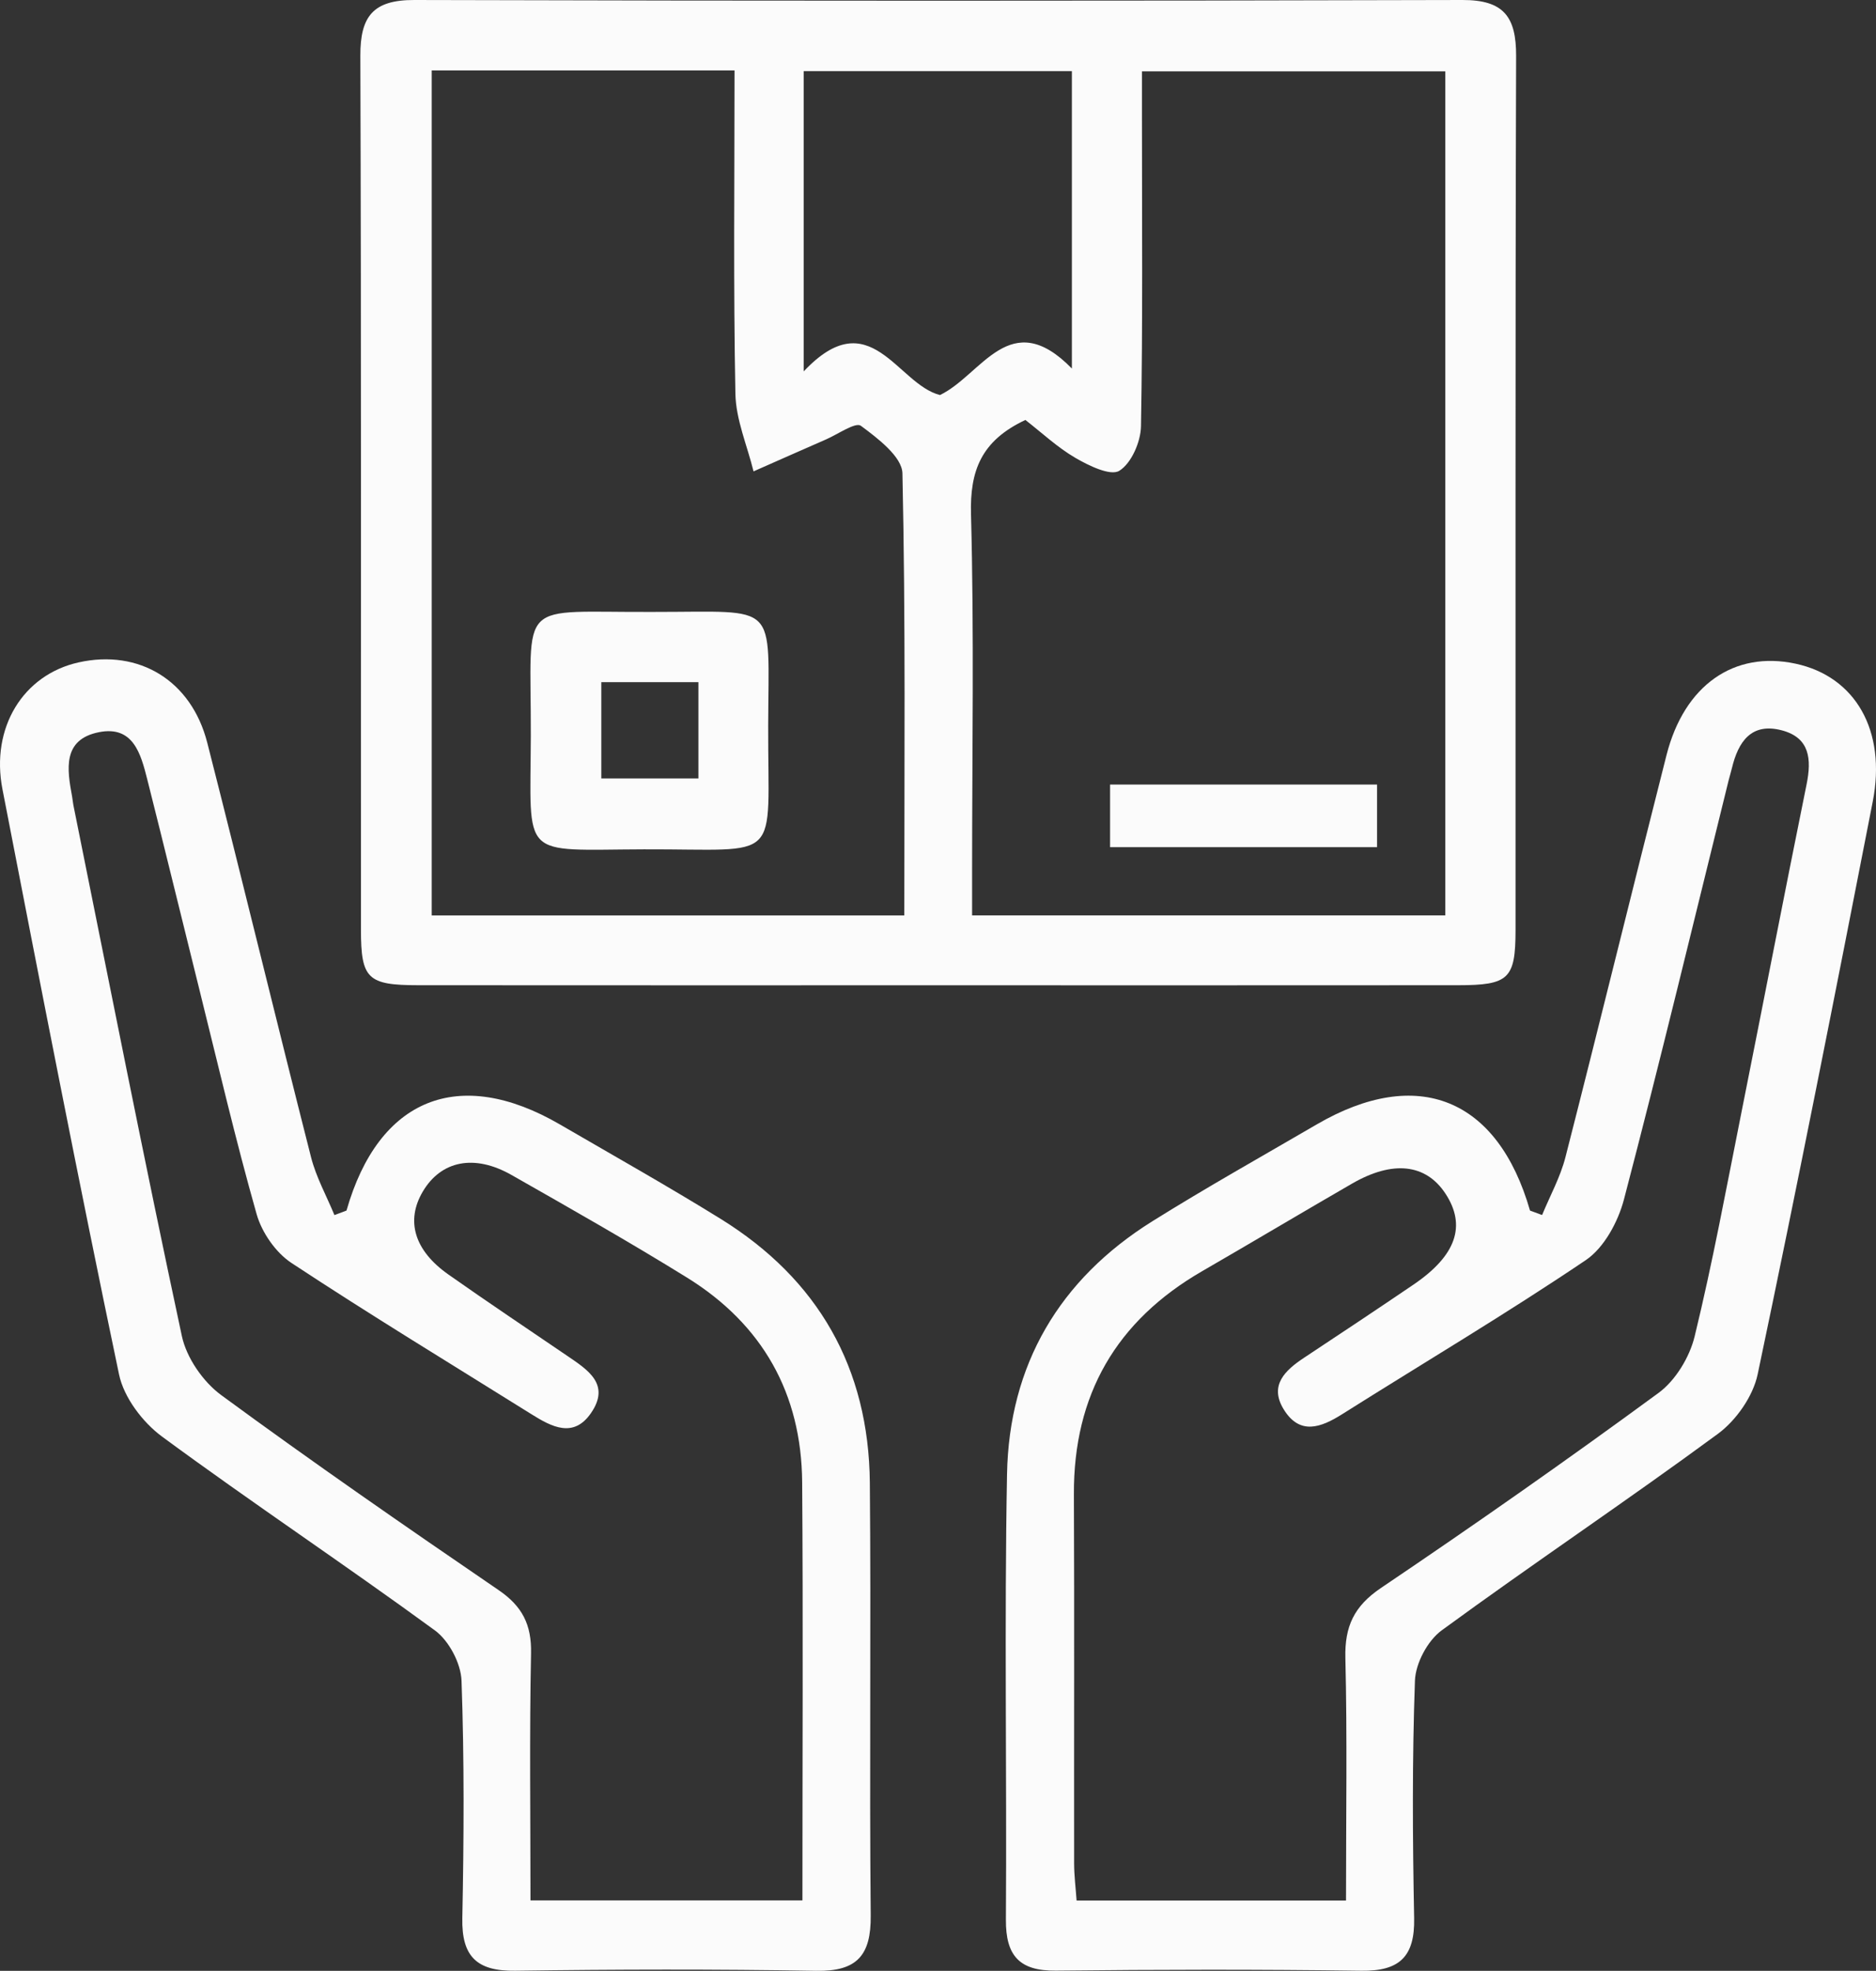
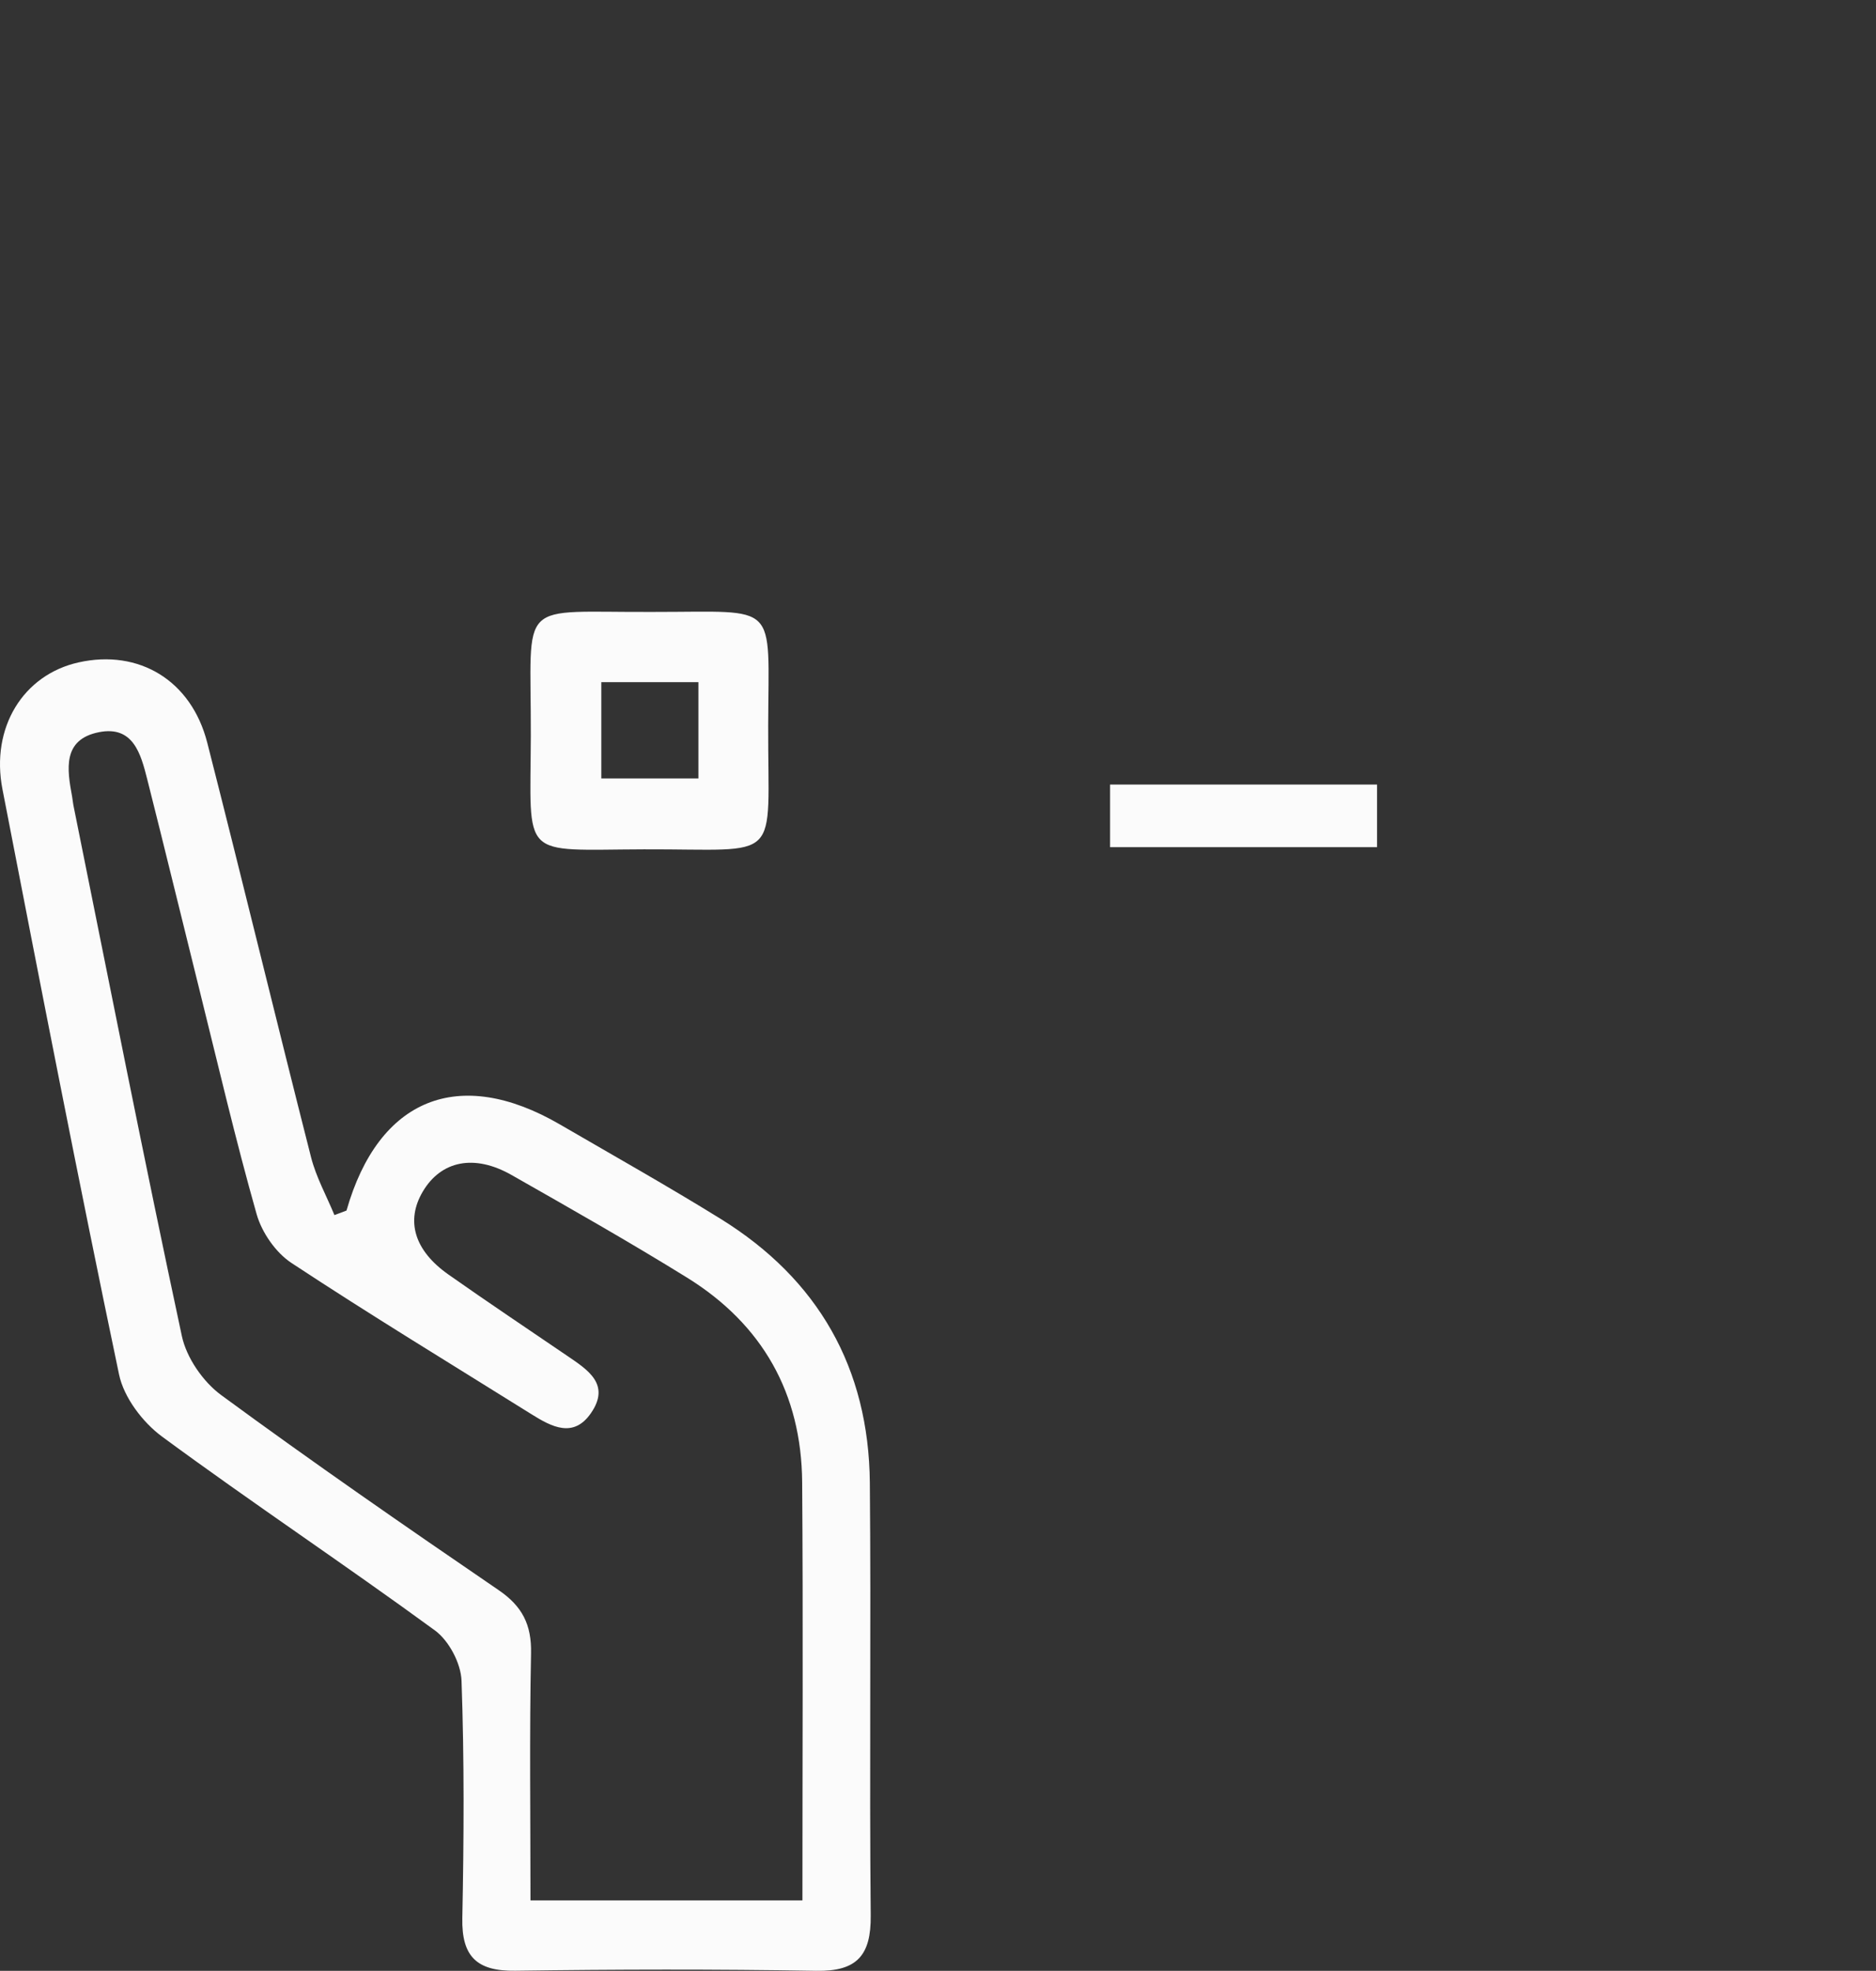
<svg xmlns="http://www.w3.org/2000/svg" version="1.1" id="Layer_1" x="0px" y="0px" viewBox="0 0 220.898 232.103" enable-background="new 0 0 220.898 232.103" xml:space="preserve">
  <rect x="0" y="0" width="220.898" height="232.103" fill="#333333" stroke="none" />
  <g>
-     <path fill-rule="evenodd" clip-rule="evenodd" fill="#FBFBFB" d="M110.712,116.035c-20.486,0-40.973,0.01-61.459-0.008   c-5.972-0.004-6.749-0.744-6.752-6.529c-0.017-34.311,0.045-68.622-0.07-102.932C42.415,1.919,43.935-0.014,48.78,0   c41.139,0.113,82.279,0.113,123.418,0c4.869-0.014,6.34,1.978,6.324,6.597c-0.111,34.311-0.051,68.622-0.068,102.932   c-0.004,5.758-0.788,6.494-6.781,6.499C151.353,116.045,131.032,116.035,110.712,116.035z M120.739,49.459   c-5.242,2.461-6.541,6.019-6.404,11.112c0.373,13.982,0.129,27.979,0.129,41.972c0,1.752,0,3.504,0,5.261   c19.011,0,37.266,0,55.719,0c0-33.293,0-66.327,0-99.396c-12.023,0-23.733,0-35.719,0c0,2.02,0,3.667,0,5.315   c0,12.16,0.104,24.321-0.114,36.477c-0.033,1.84-1.13,4.361-2.554,5.244c-1.039,0.644-3.592-0.603-5.171-1.521   C124.507,52.69,122.677,50.962,120.739,49.459z M50.834,8.292c0,33.42,0,66.454,0,99.519c18.627,0,36.882,0,55.646,0   c0-17.521,0.159-34.799-0.219-52.064c-0.043-1.956-2.9-4.126-4.893-5.603c-0.627-0.464-2.701,0.994-4.099,1.604   c-2.852,1.244-5.693,2.509-8.54,3.765c-0.746-3.045-2.076-6.08-2.136-9.139c-0.244-12.607-0.103-25.221-0.103-38.082   C74.389,8.292,62.796,8.292,50.834,8.292z M94.638,43.737c7.828-8.316,10.988,1.514,16.045,2.786   c4.956-2.396,8.242-10.582,15.531-3.121c0-12.187,0-23.542,0-35.028c-10.656,0-21.031,0-31.576,0   C94.638,19.982,94.638,31.251,94.638,43.737z" />
    <path fill-rule="evenodd" clip-rule="evenodd" fill="#FBFBFB" d="M40.8,142.564c3.781-13.232,13.236-17.056,25.133-10.139   c6.323,3.676,12.702,7.266,18.919,11.115c11.503,7.123,17.451,17.574,17.571,31.094c0.152,16.98-0.061,33.967,0.104,50.947   c0.047,4.695-1.607,6.6-6.405,6.518c-11.817-0.201-23.644-0.175-35.463-0.01c-4.491,0.063-6.31-1.656-6.221-6.186   c0.185-9.32,0.24-18.653-0.093-27.965c-0.072-2.047-1.48-4.719-3.134-5.928c-10.605-7.755-21.557-15.038-32.134-22.83   c-2.284-1.684-4.491-4.605-5.058-7.307C9.214,138.947,4.751,115.948,0.29,92.95c-1.412-7.281,2.453-13.491,8.967-14.942   c7.107-1.583,13.273,2.121,15.149,9.465c4.149,16.251,8.085,32.557,12.22,48.813c0.6,2.352,1.82,4.545,2.754,6.813   C39.853,142.92,40.326,142.742,40.8,142.564z M94.485,223.801c0-16.659,0.088-32.951-0.031-49.242   c-0.077-10.449-4.676-18.598-13.557-24.098c-6.783-4.201-13.73-8.142-20.668-12.088c-4.387-2.496-8.297-1.678-10.443,1.951   c-2.031,3.432-1.013,6.938,3.016,9.773c4.627,3.257,9.33,6.404,14.007,9.588c2.416,1.644,5.101,3.349,2.785,6.723   c-2.056,2.996-4.62,1.639-6.995,0.153c-9.45-5.907-18.98-11.693-28.281-17.827c-1.854-1.223-3.488-3.587-4.1-5.744   c-2.494-8.785-4.561-17.693-6.768-26.561c-2.046-8.223-4.04-16.458-6.117-24.673c-0.751-2.966-1.64-6.321-5.668-5.53   c-4.328,0.852-3.773,4.354-3.172,7.594c0.061,0.328,0.082,0.662,0.146,0.988c4.211,20.855,8.316,41.733,12.775,62.536   c0.549,2.562,2.496,5.383,4.629,6.95c10.727,7.88,21.678,15.458,32.67,22.969c2.787,1.904,3.886,4.067,3.817,7.439   c-0.194,9.611-0.067,19.229-0.067,29.098C73.223,223.801,83.481,223.801,94.485,223.801z" />
-     <path fill-rule="evenodd" clip-rule="evenodd" fill="#FBFBFB" d="M181.581,143.092c0.932-2.268,2.147-4.461,2.749-6.813   c4.034-15.768,7.892-31.58,11.901-47.354c2.096-8.247,7.965-12.316,15.193-10.766c7.035,1.509,10.729,7.865,9.088,16.26   c-4.396,22.502-8.826,45-13.549,67.435c-0.544,2.583-2.531,5.424-4.686,7.009c-10.715,7.887-21.787,15.287-32.525,23.146   c-1.654,1.211-3.07,3.878-3.143,5.925c-0.334,9.313-0.276,18.646-0.094,27.967c0.09,4.524-1.717,6.251-6.215,6.189   c-11.986-0.165-23.979-0.143-35.965-0.012c-4.308,0.048-5.916-1.768-5.89-5.995c0.112-17.483-0.188-34.972,0.132-52.449   c0.235-12.883,6.147-22.956,17.117-29.812c6.342-3.963,12.872-7.625,19.335-11.393c11.878-6.924,21.323-3.105,25.13,10.137   C180.634,142.742,181.107,142.917,181.581,143.092z M158.492,223.822c0-9.919,0.151-19.248-0.075-28.567   c-0.09-3.721,1.025-6.108,4.195-8.247c11.035-7.448,21.949-15.089,32.68-22.968c2.002-1.47,3.656-4.208,4.252-6.658   c2.123-8.717,3.748-17.556,5.506-26.359c2.573-12.88,5.061-25.778,7.674-38.649c0.601-2.959,0.388-5.491-2.909-6.362   c-3.604-0.952-5.142,1.347-5.884,4.454c-0.115,0.484-0.269,0.961-0.389,1.445c-4.07,16.454-8.025,32.938-12.32,49.334   c-0.691,2.637-2.34,5.702-4.498,7.158c-9.372,6.326-19.113,12.104-28.682,18.141c-2.517,1.589-4.992,2.5-6.877-0.553   c-1.752-2.834,0.143-4.609,2.401-6.102c4.304-2.844,8.599-5.705,12.867-8.602c5.036-3.416,6.251-6.948,3.761-10.729   c-2.304-3.494-6.19-3.94-10.987-1.17c-5.904,3.412-11.761,6.907-17.664,10.321c-10.112,5.849-15.146,14.557-15.093,26.272   c0.064,14.495,0.006,28.99,0.027,43.485c0.002,1.435,0.188,2.868,0.291,4.354C137.429,223.822,147.688,223.822,158.492,223.822z" />
-     <path fill-rule="evenodd" clip-rule="evenodd" fill="#FBFBFB" d="M130.712,99.768c0-2.523,0-4.781,0-7.373   c10.417,0,20.768,0,31.437,0c0,2.401,0,4.768,0,7.373C151.633,99.768,141.282,99.768,130.712,99.768z" />
+     <path fill-rule="evenodd" clip-rule="evenodd" fill="#FBFBFB" d="M130.712,99.768c0-2.523,0-4.781,0-7.373   c10.417,0,20.768,0,31.437,0c0,2.401,0,4.768,0,7.373z" />
    <path fill-rule="evenodd" clip-rule="evenodd" fill="#FBFBFB" d="M77.118,72.063c14.7,0.008,13.379-1.371,13.335,13.383   c-0.05,16.466,1.878,14.526-14.62,14.579c-14.723,0.046-13.375,1.355-13.33-13.377C62.553,70.172,60.61,72.166,77.118,72.063z    M82.237,80.334c-3.957,0-7.658,0-11.432,0c0,4.005,0,7.705,0,11.342c4.051,0,7.752,0,11.432,0   C82.237,87.703,82.237,84.118,82.237,80.334z" />
  </g>
</svg>